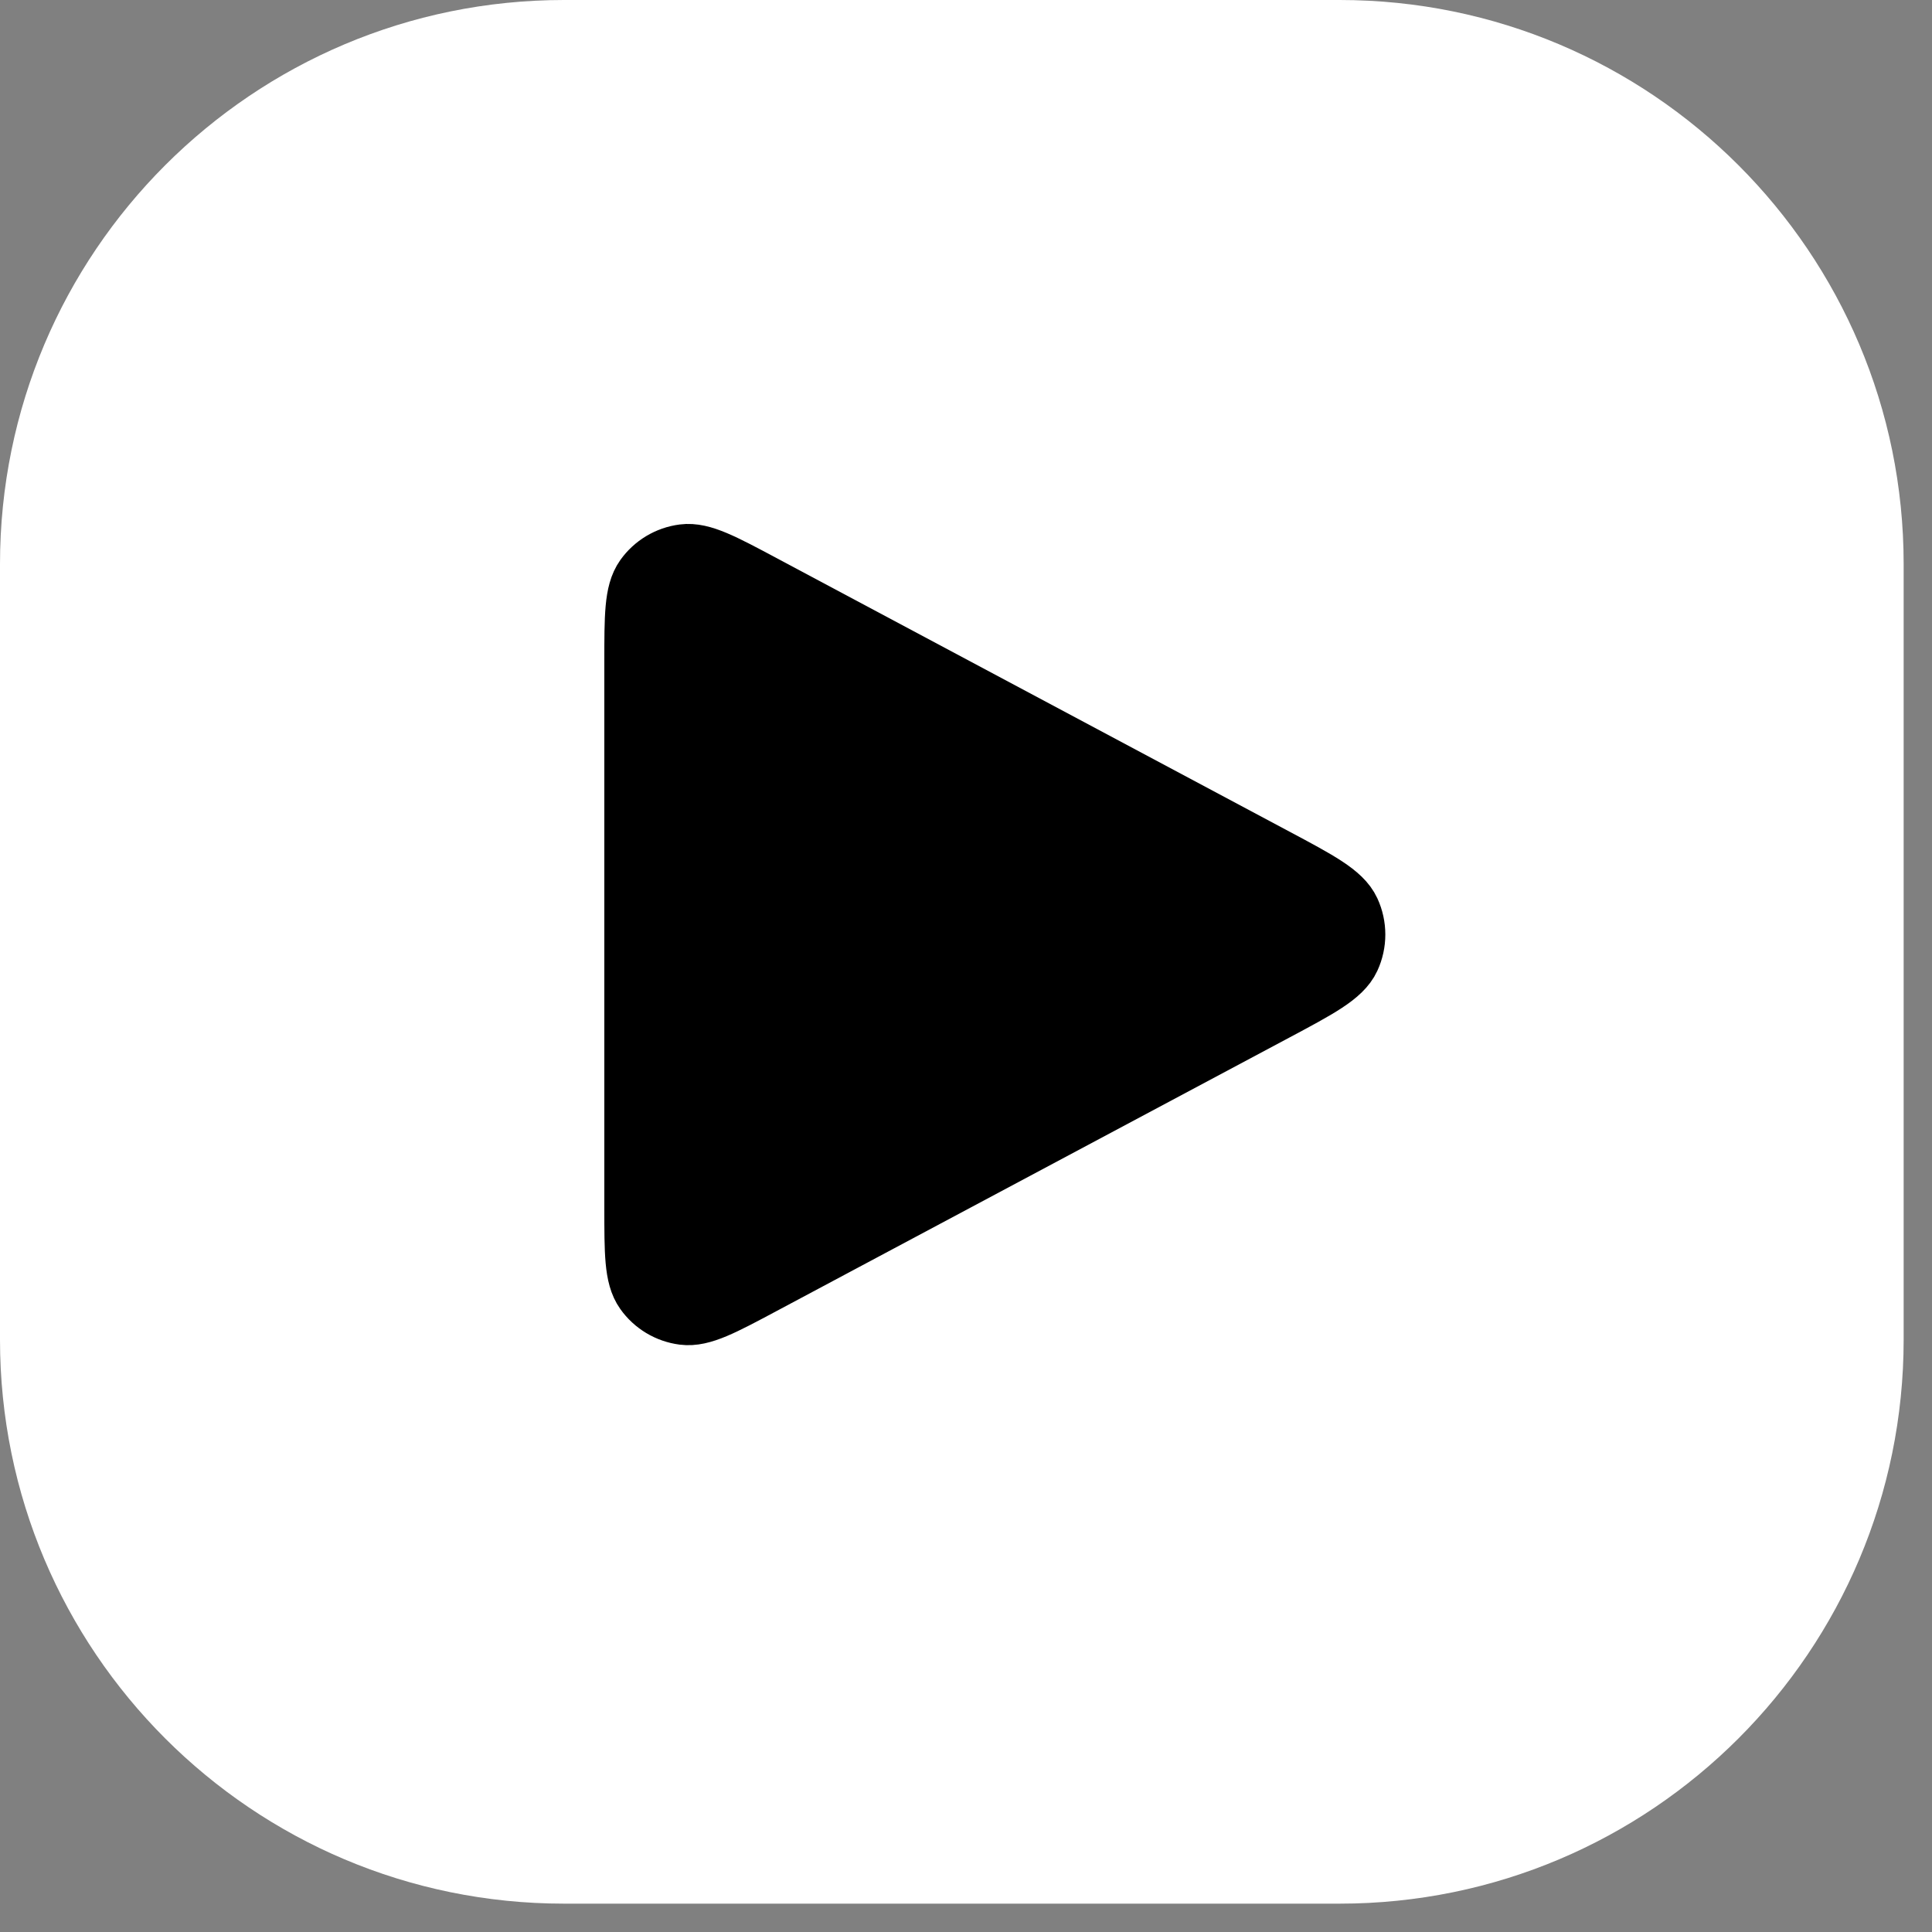
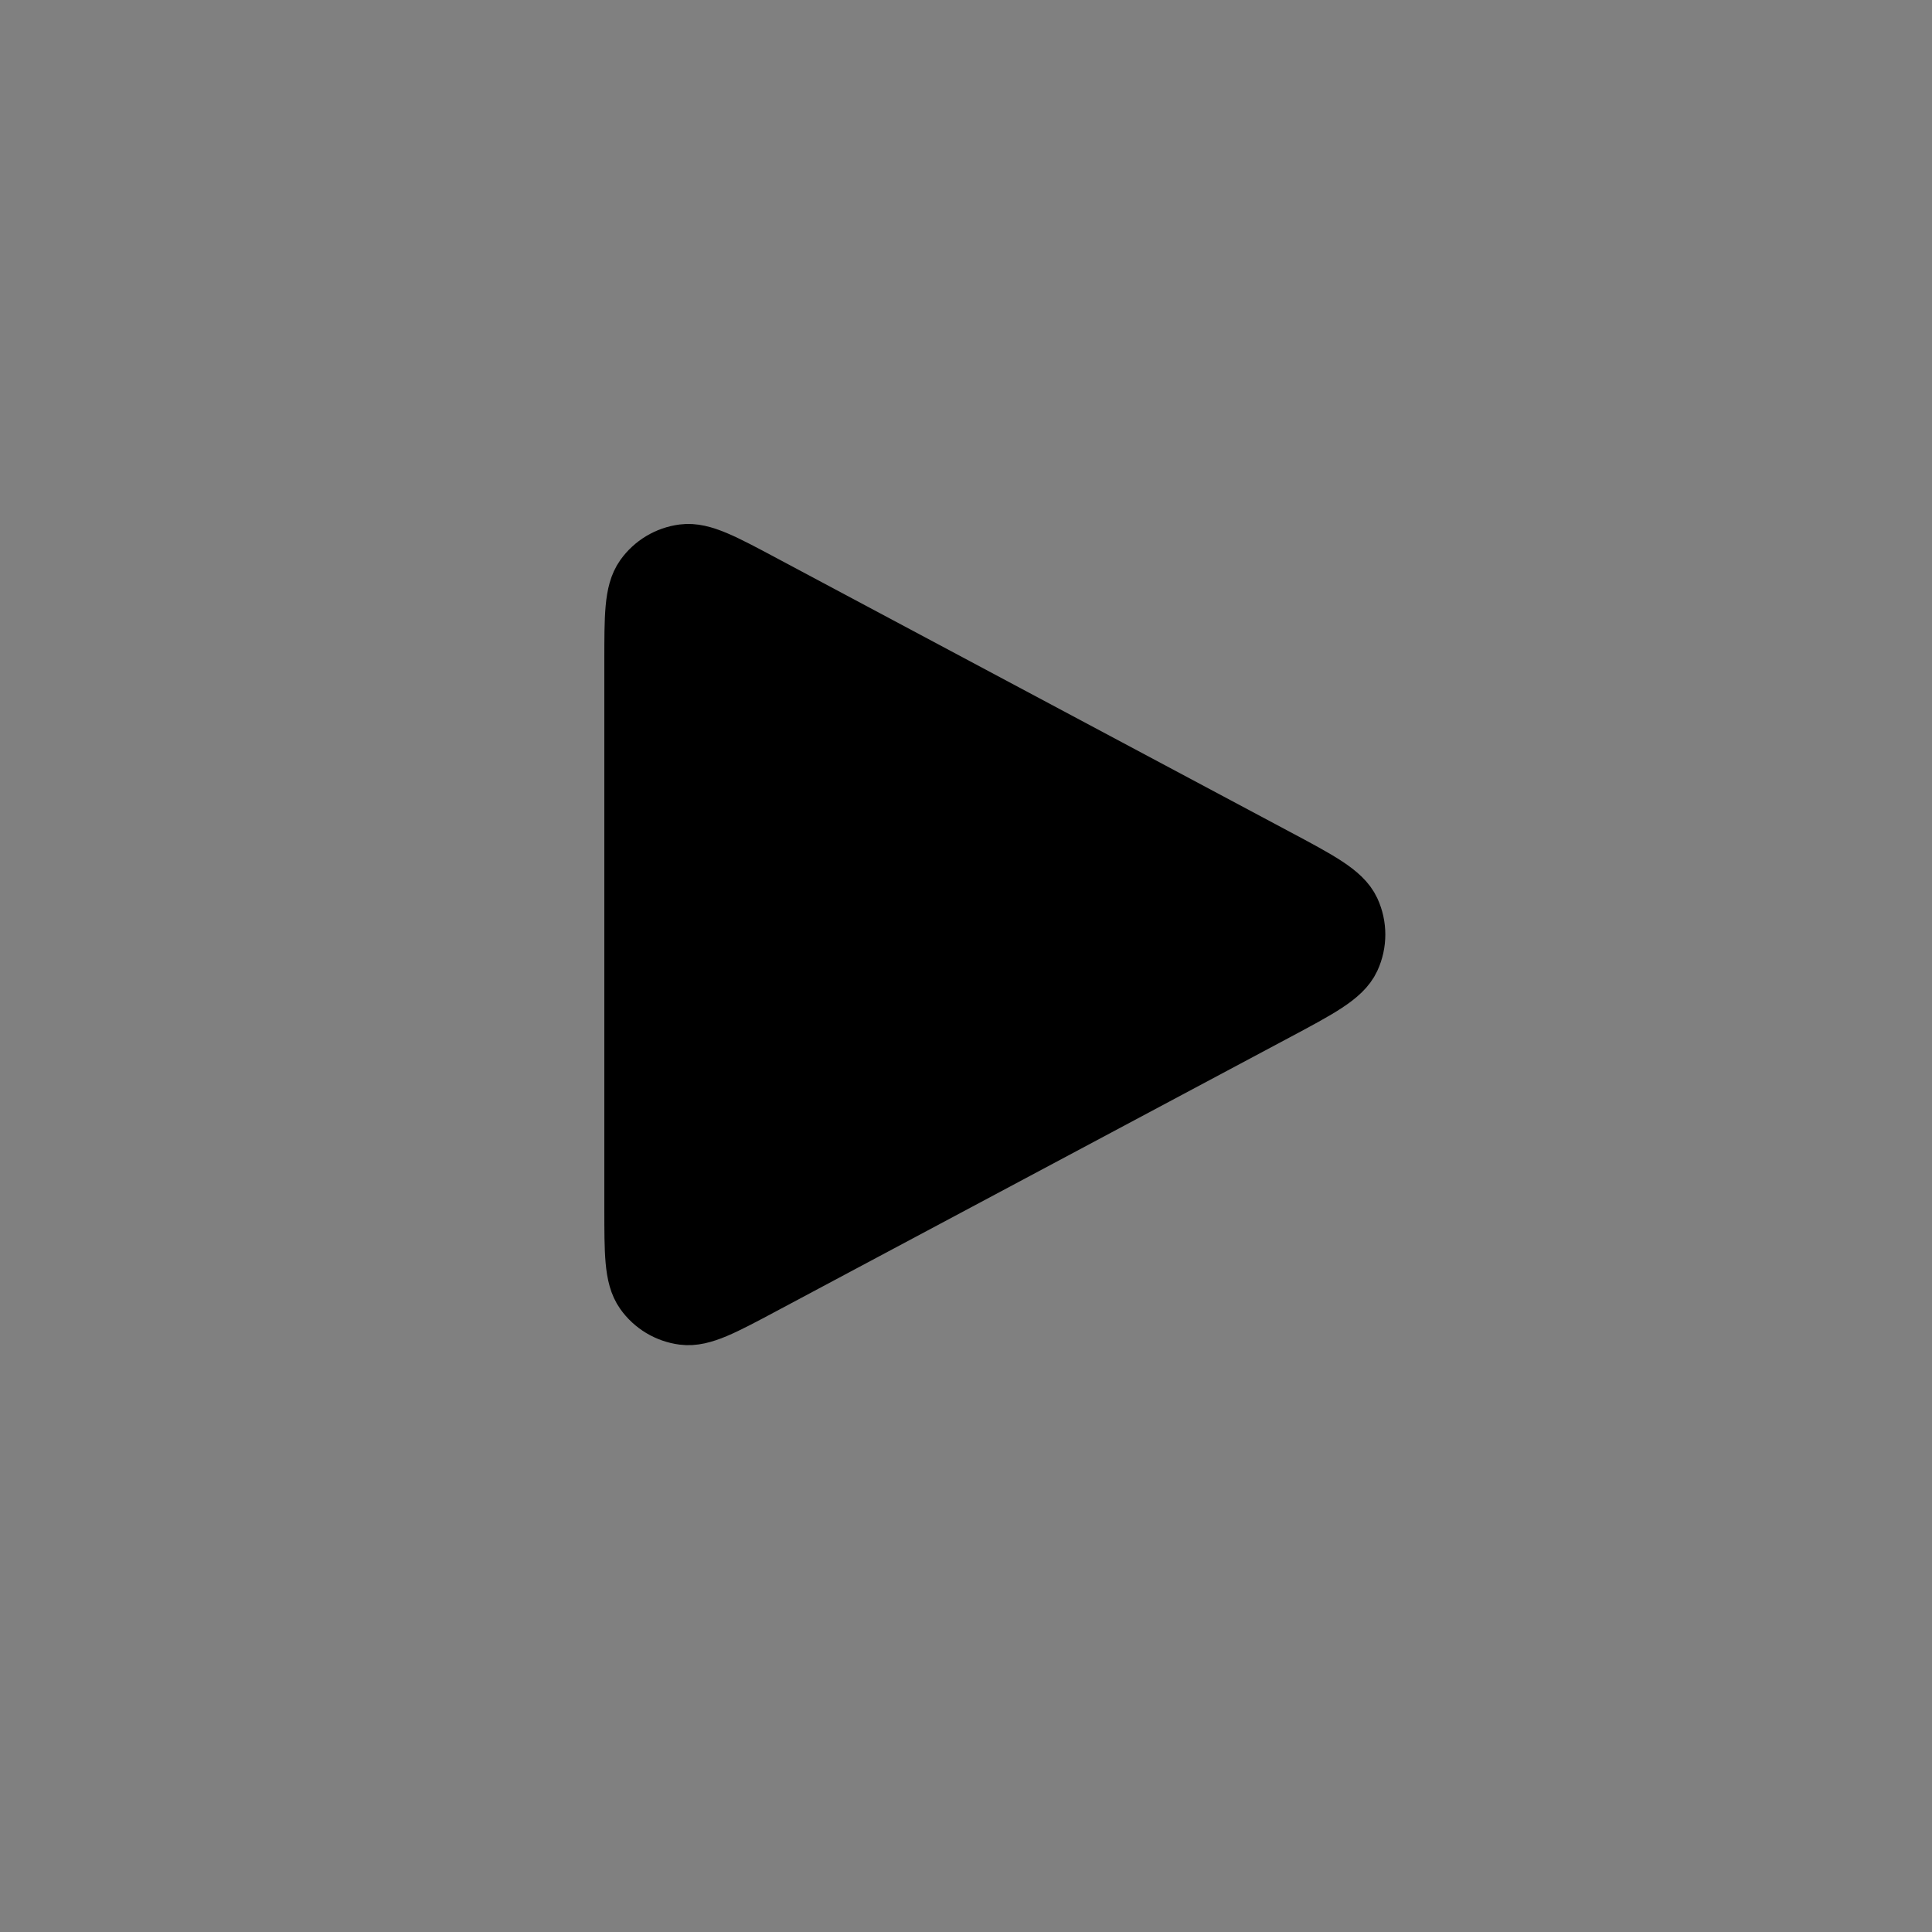
<svg xmlns="http://www.w3.org/2000/svg" width="55" height="55" viewBox="0 0 55 55" fill="none">
  <rect x="0" y="0" width="55" height="55" fill="#808080" stroke="none" />
-   <path d="M0 16.057C0 7.189 7.189 0 16.057 0H38.136C47.004 0 54.193 7.189 54.193 16.057V38.136C54.193 47.004 47.004 54.193 38.136 54.193H16.057C7.189 54.193 0 47.004 0 38.136V16.057Z" fill="white" />
  <path d="M18.204 34.383V18.828C18.204 17.545 18.204 16.903 18.474 16.523C18.709 16.192 19.072 15.975 19.475 15.923C19.937 15.863 20.503 16.165 21.634 16.768L36.218 24.546L36.223 24.549C37.473 25.215 38.098 25.549 38.303 25.993C38.482 26.381 38.482 26.828 38.303 27.216C38.098 27.661 37.471 27.996 36.218 28.664L21.634 36.442C20.503 37.046 19.937 37.347 19.475 37.287C19.072 37.235 18.709 37.018 18.474 36.686C18.204 36.307 18.204 35.666 18.204 34.383Z" fill="black" stroke="black" stroke-width="2" stroke-linecap="round" stroke-linejoin="round" />
</svg>